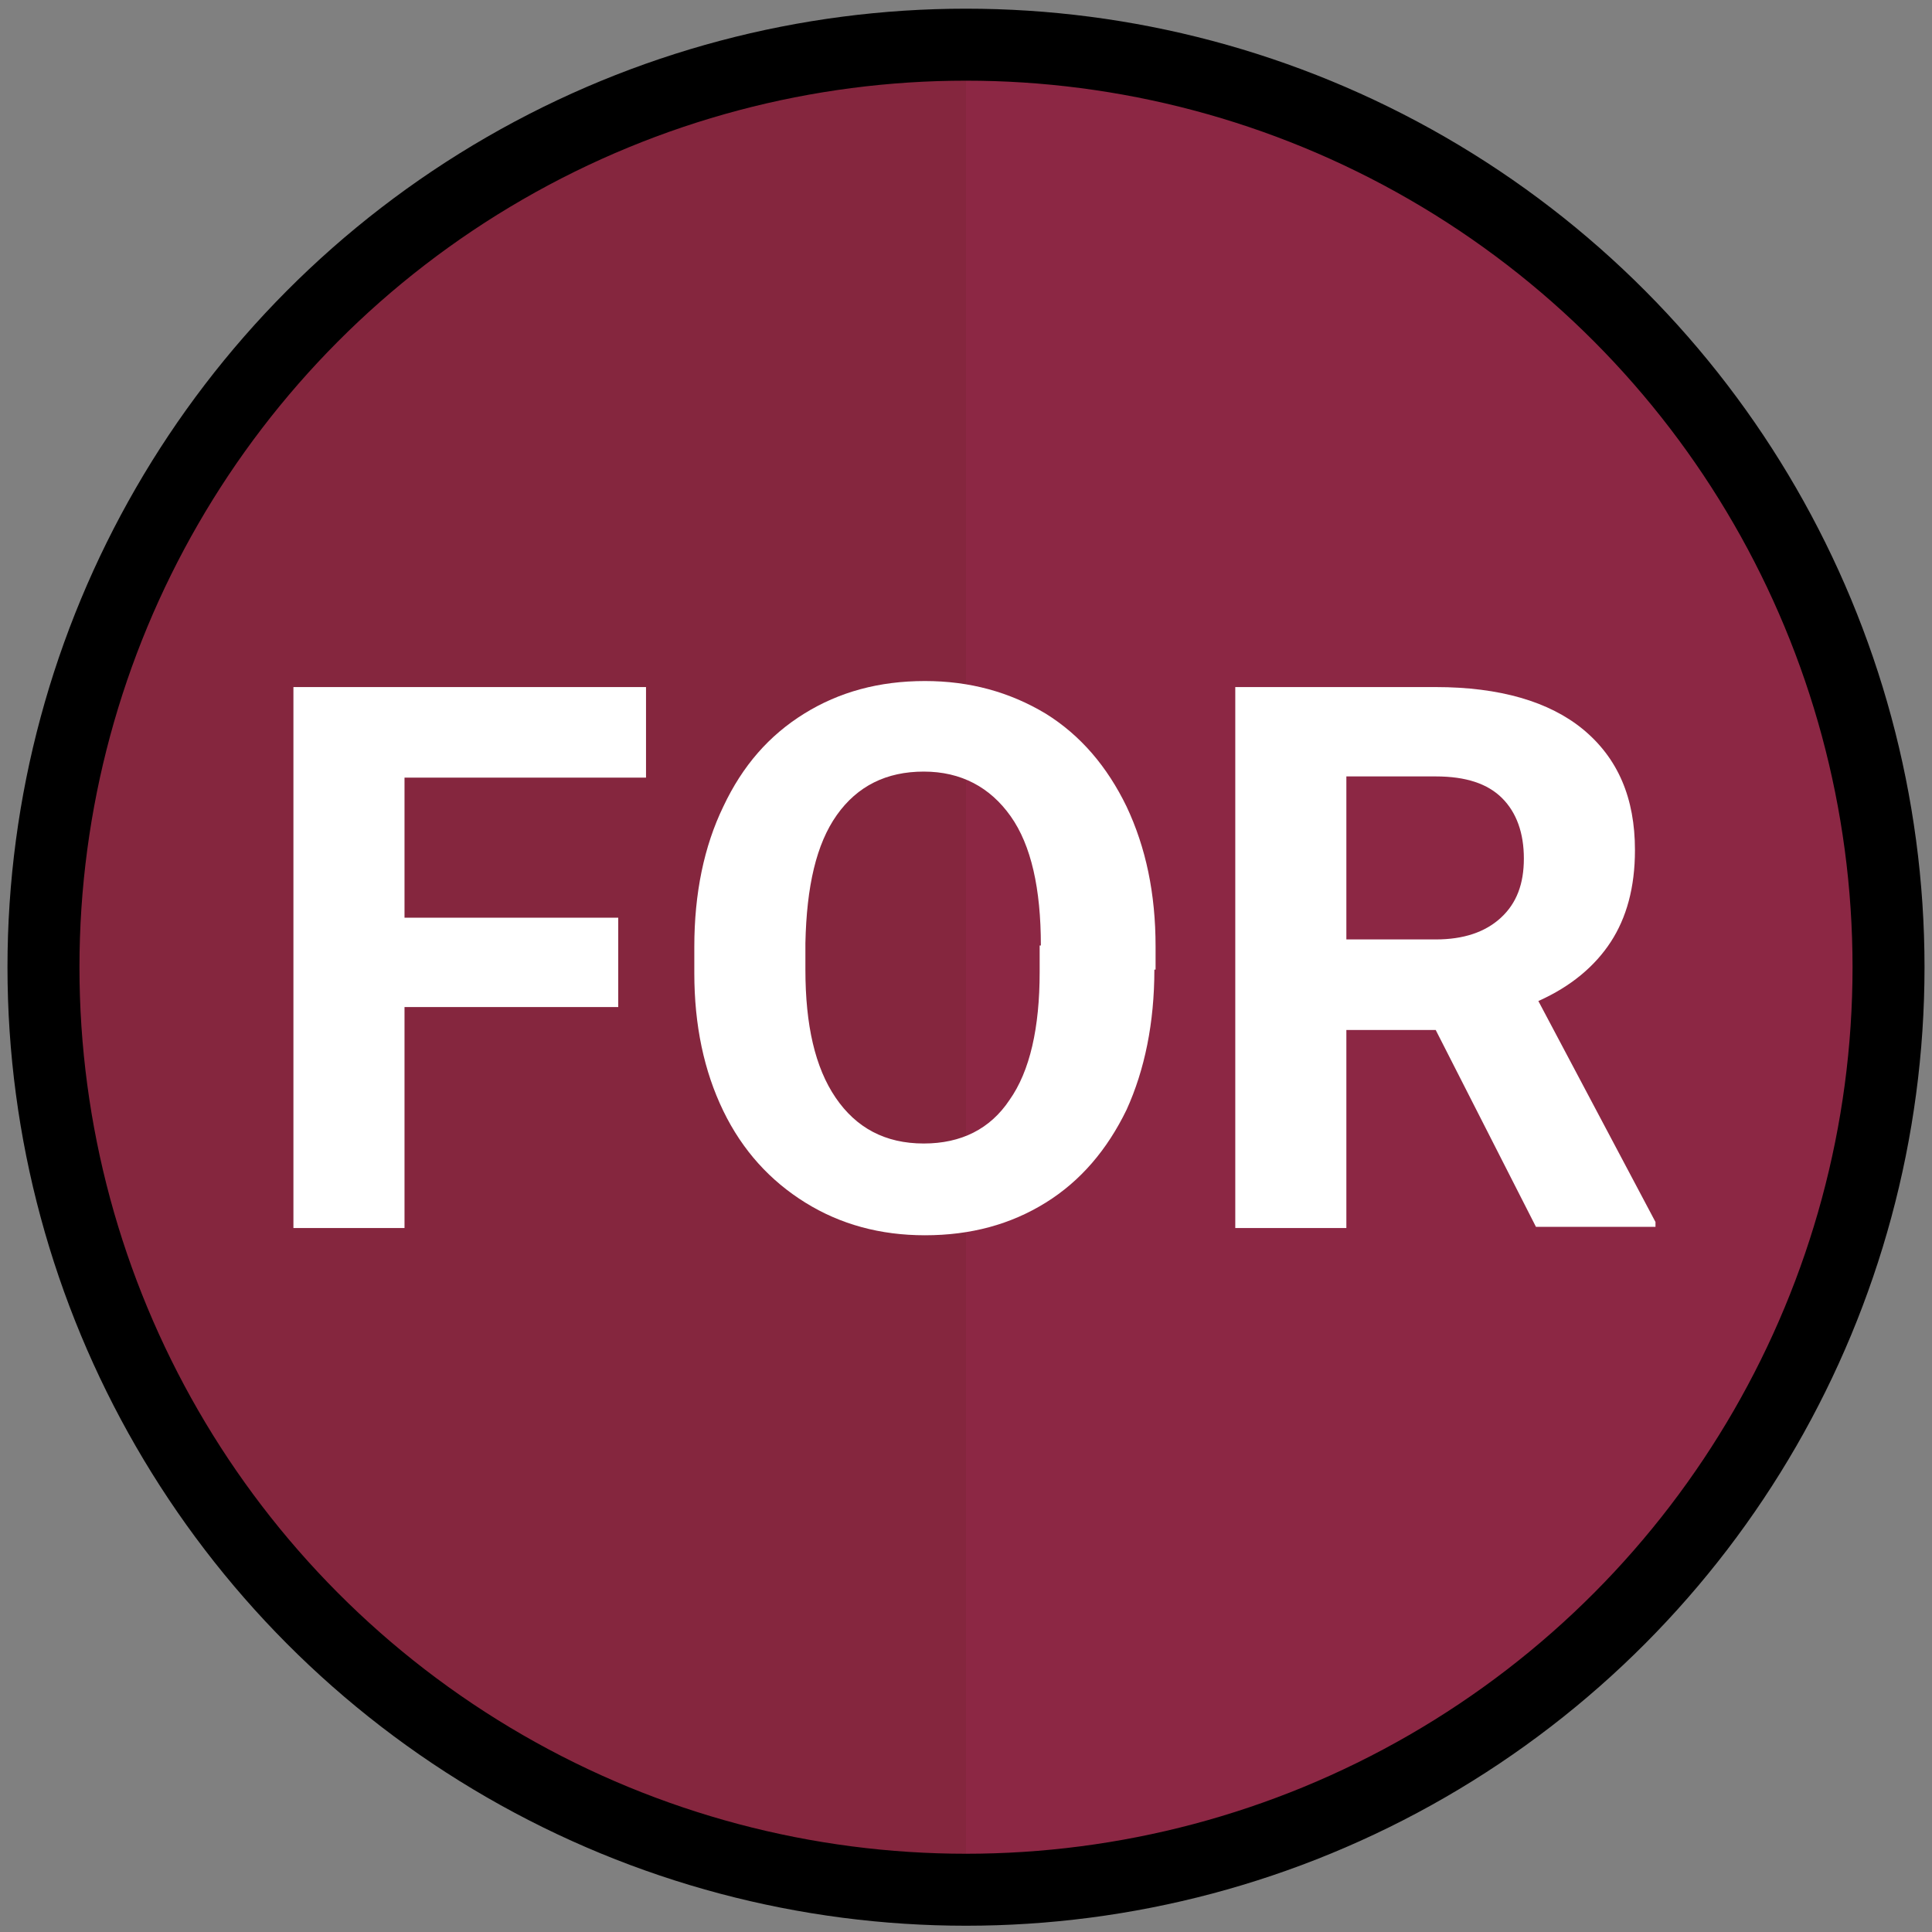
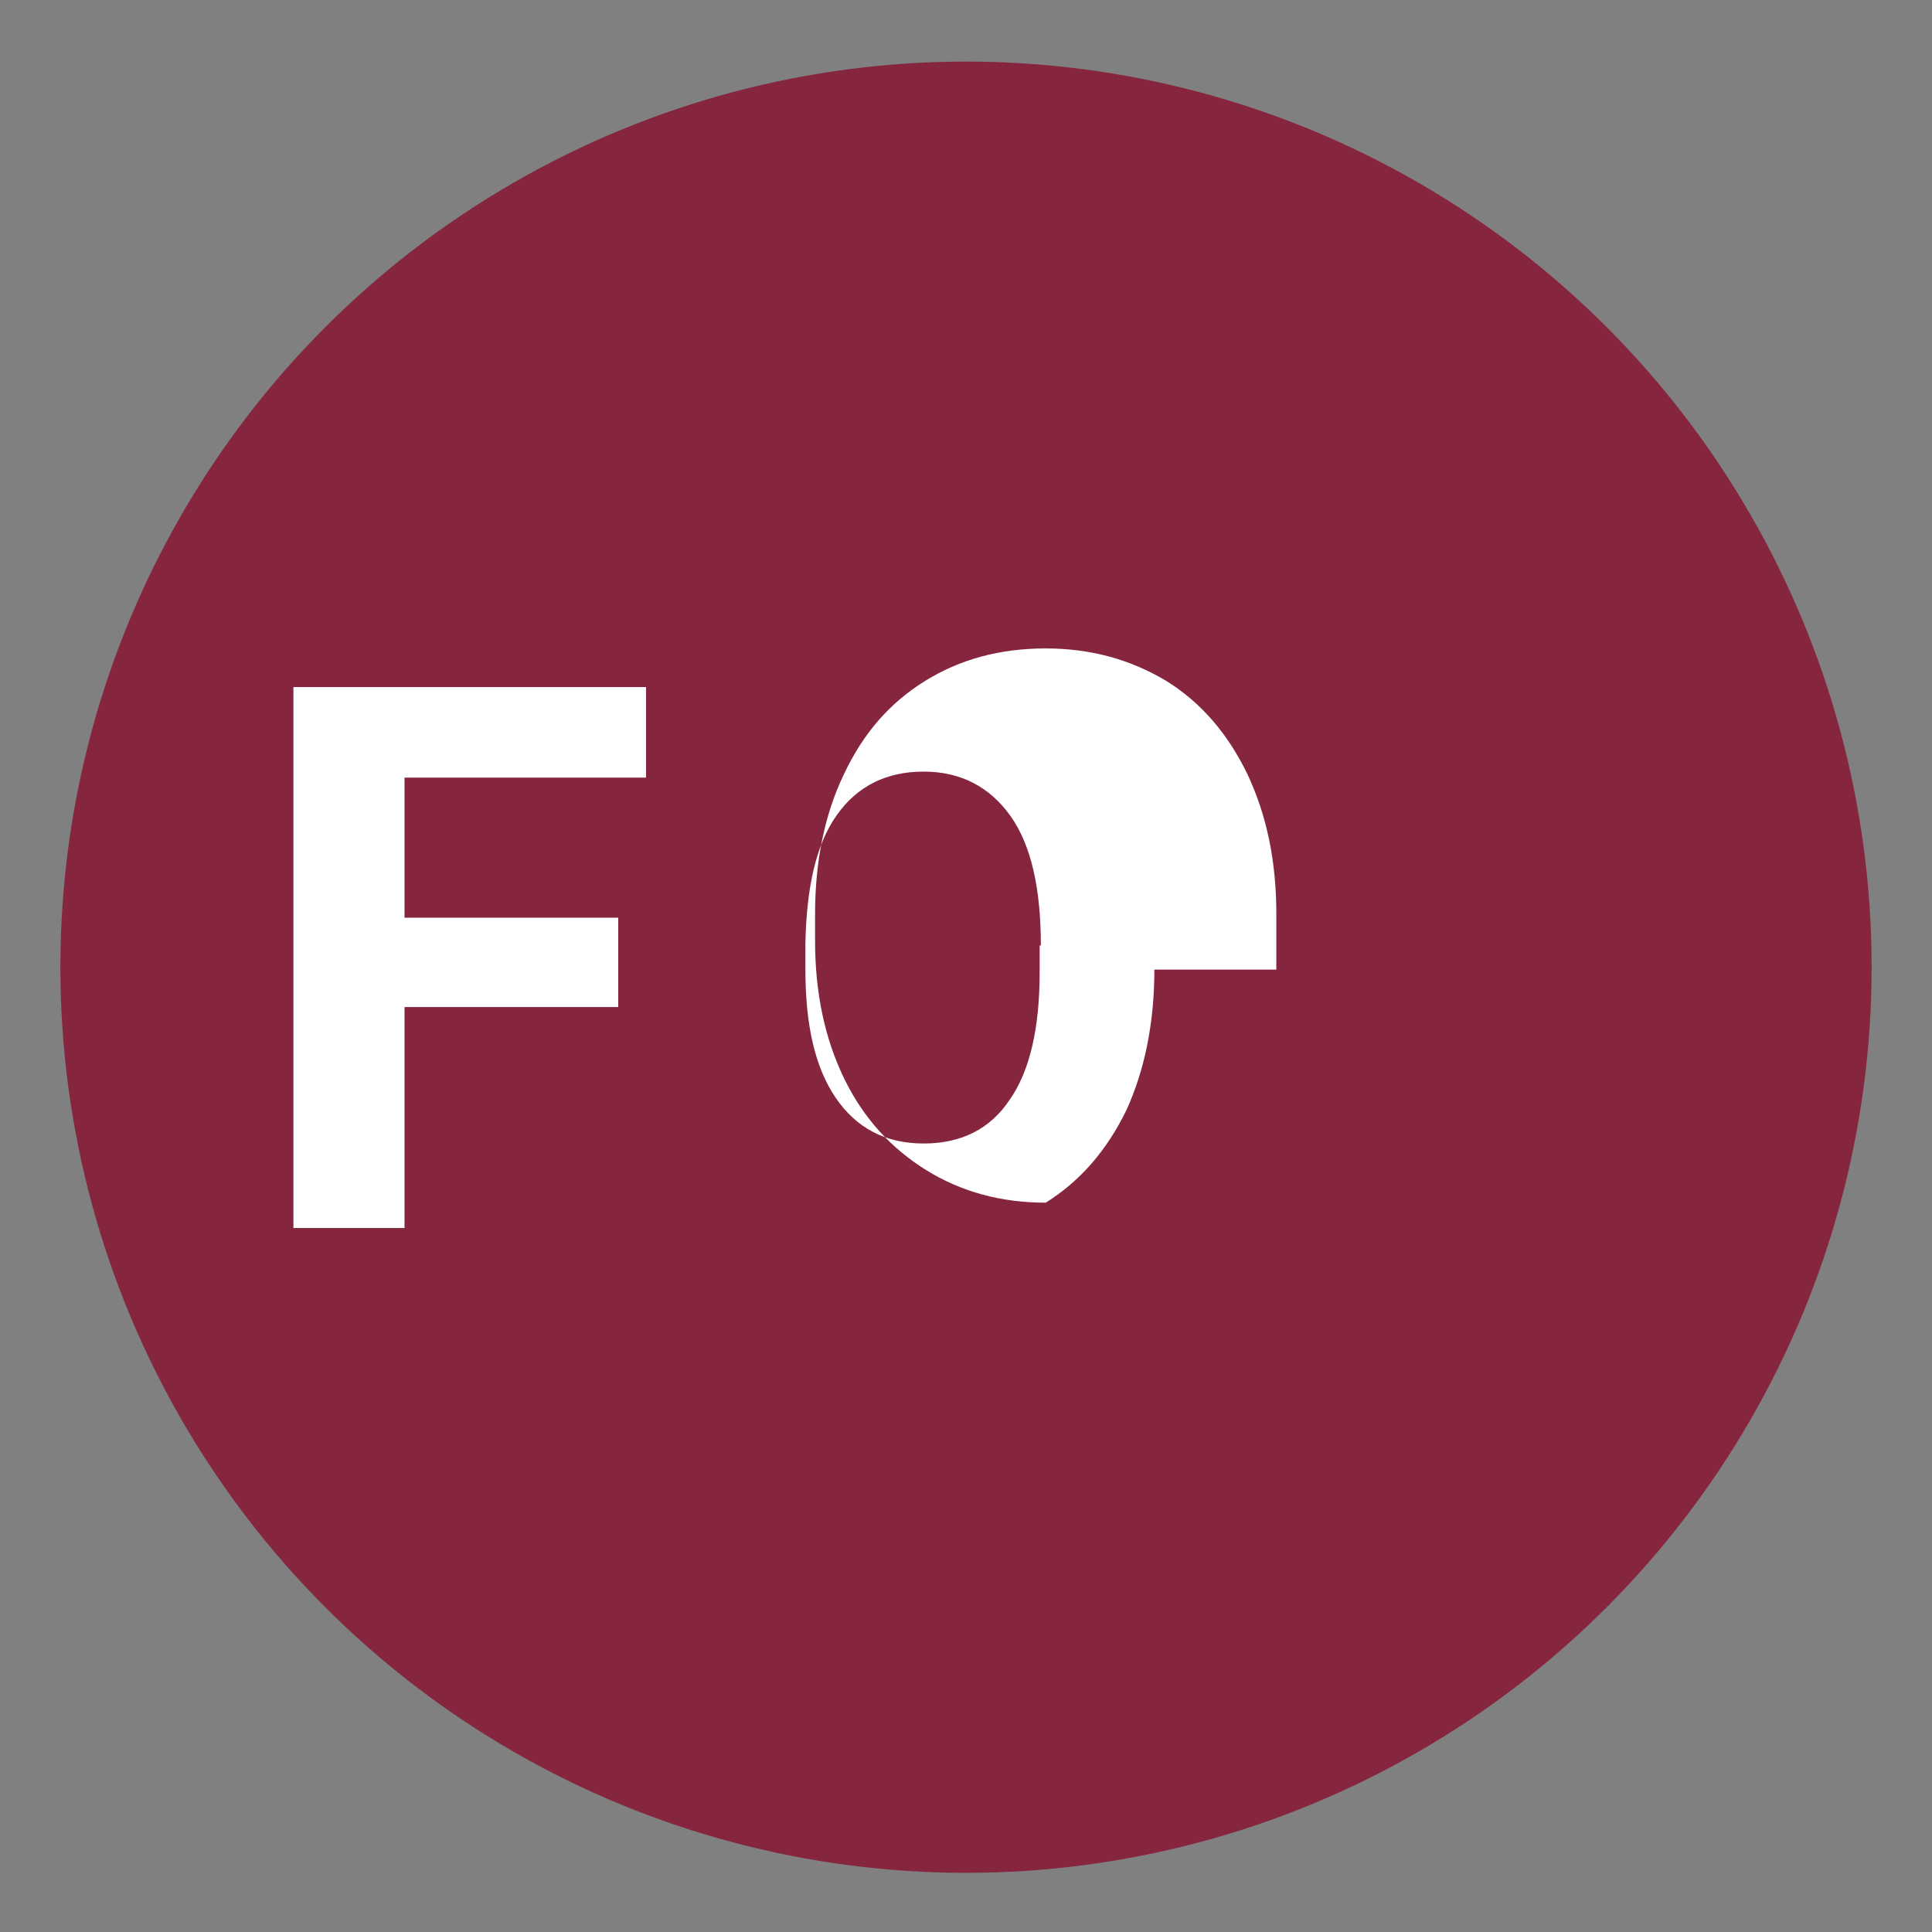
<svg xmlns="http://www.w3.org/2000/svg" version="1.1" id="Layer_1" x="0px" y="0px" viewBox="0 0 160 160" style="enable-background:new 0 0 160 160;" xml:space="preserve">
  <rect x="0" y="0" width="160" height="160" fill="#808080" stroke="none" />
  <style type="text/css">
	.st0{fill:#85263E;}
	.st1{opacity:0.78;fill:#8E2845;enable-background:new    ;}
	.st2{enable-background:new    ;}
	.st3{fill:#FFFFFF;}
	.st4{fill:none;stroke:#000000;stroke-width:5.961;stroke-miterlimit:10;}
</style>
  <circle class="st0" cx="80" cy="80.1" r="75" />
-   <path class="st1" d="M80,5.1c41.5,0,75,33.5,75,75s-33.5,75-75,75V5.1z" />
  <g class="st2">
    <path class="st3" d="M51.2,83.4H33.5v18.3h-9.2V56.9h29.2v7.5H33.5v11.6h17.7V83.4z" />
-     <path class="st3" d="M95.6,80.3c0,4.4-0.8,8.3-2.3,11.6c-1.6,3.3-3.8,5.9-6.7,7.7c-2.9,1.8-6.2,2.7-10,2.7c-3.7,0-7-0.9-9.9-2.7   c-2.9-1.8-5.2-4.3-6.8-7.6s-2.4-7.1-2.4-11.4v-2.2c0-4.4,0.8-8.3,2.4-11.6c1.6-3.4,3.8-5.9,6.7-7.7c2.9-1.8,6.2-2.7,10-2.7   c3.7,0,7,0.9,10,2.7c2.9,1.8,5.1,4.4,6.7,7.7c1.6,3.4,2.4,7.2,2.4,11.6V80.3z M86.2,78.3c0-4.7-0.8-8.3-2.5-10.7   c-1.7-2.4-4.1-3.7-7.2-3.7c-3.1,0-5.5,1.2-7.2,3.6c-1.7,2.4-2.5,5.9-2.6,10.6v2.2c0,4.6,0.8,8.1,2.5,10.6c1.7,2.5,4.1,3.8,7.3,3.8   c3.1,0,5.5-1.2,7.1-3.6c1.7-2.4,2.5-6,2.5-10.6V78.3z" />
-     <path class="st3" d="M118.9,85.3h-7.4v16.4h-9.2V56.9h16.6c5.3,0,9.4,1.2,12.2,3.5c2.9,2.4,4.3,5.7,4.3,10c0,3.1-0.7,5.6-2,7.6   c-1.3,2-3.3,3.7-6,4.9l9.7,18.3v0.4h-9.9L118.9,85.3z M111.5,77.8h7.4c2.3,0,4.1-0.6,5.4-1.8s1.9-2.8,1.9-4.9c0-2.1-0.6-3.8-1.8-5   c-1.2-1.2-3-1.8-5.5-1.8h-7.4V77.8z" />
+     <path class="st3" d="M95.6,80.3c0,4.4-0.8,8.3-2.3,11.6c-1.6,3.3-3.8,5.9-6.7,7.7c-3.7,0-7-0.9-9.9-2.7   c-2.9-1.8-5.2-4.3-6.8-7.6s-2.4-7.1-2.4-11.4v-2.2c0-4.4,0.8-8.3,2.4-11.6c1.6-3.4,3.8-5.9,6.7-7.7c2.9-1.8,6.2-2.7,10-2.7   c3.7,0,7,0.9,10,2.7c2.9,1.8,5.1,4.4,6.7,7.7c1.6,3.4,2.4,7.2,2.4,11.6V80.3z M86.2,78.3c0-4.7-0.8-8.3-2.5-10.7   c-1.7-2.4-4.1-3.7-7.2-3.7c-3.1,0-5.5,1.2-7.2,3.6c-1.7,2.4-2.5,5.9-2.6,10.6v2.2c0,4.6,0.8,8.1,2.5,10.6c1.7,2.5,4.1,3.8,7.3,3.8   c3.1,0,5.5-1.2,7.1-3.6c1.7-2.4,2.5-6,2.5-10.6V78.3z" />
  </g>
-   <circle class="st4" cx="80" cy="80.1" r="76.4" />
</svg>